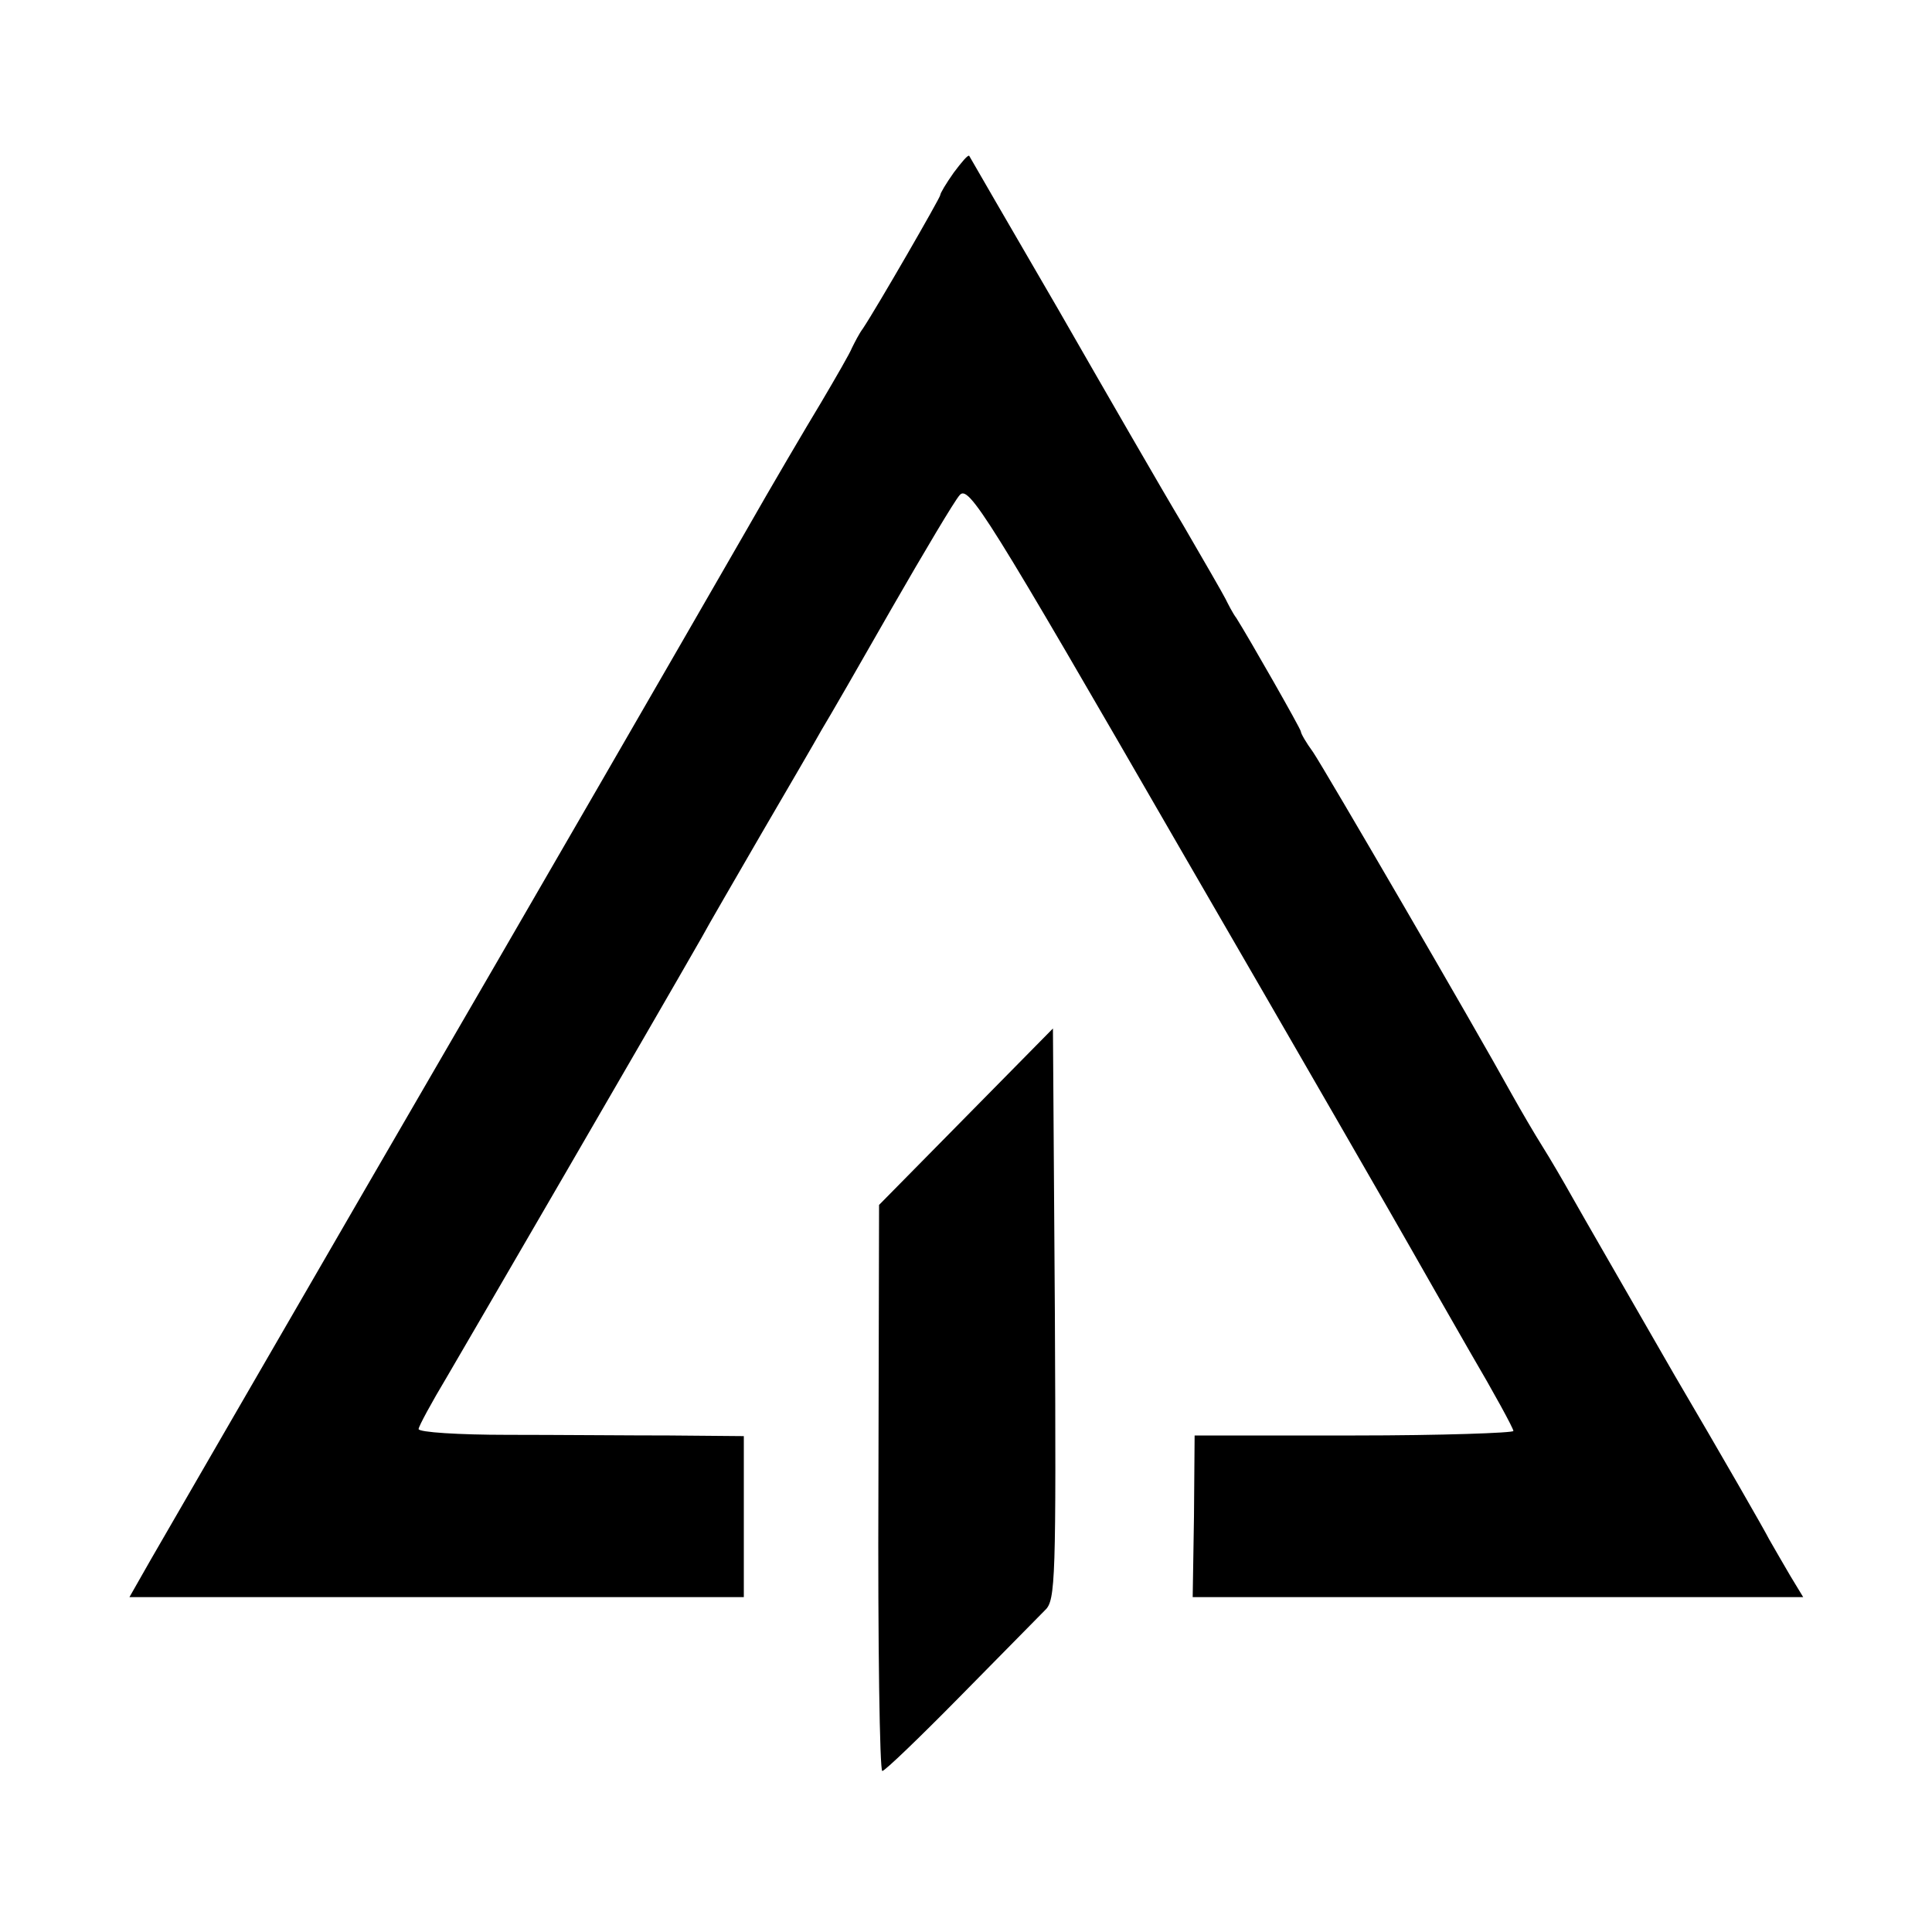
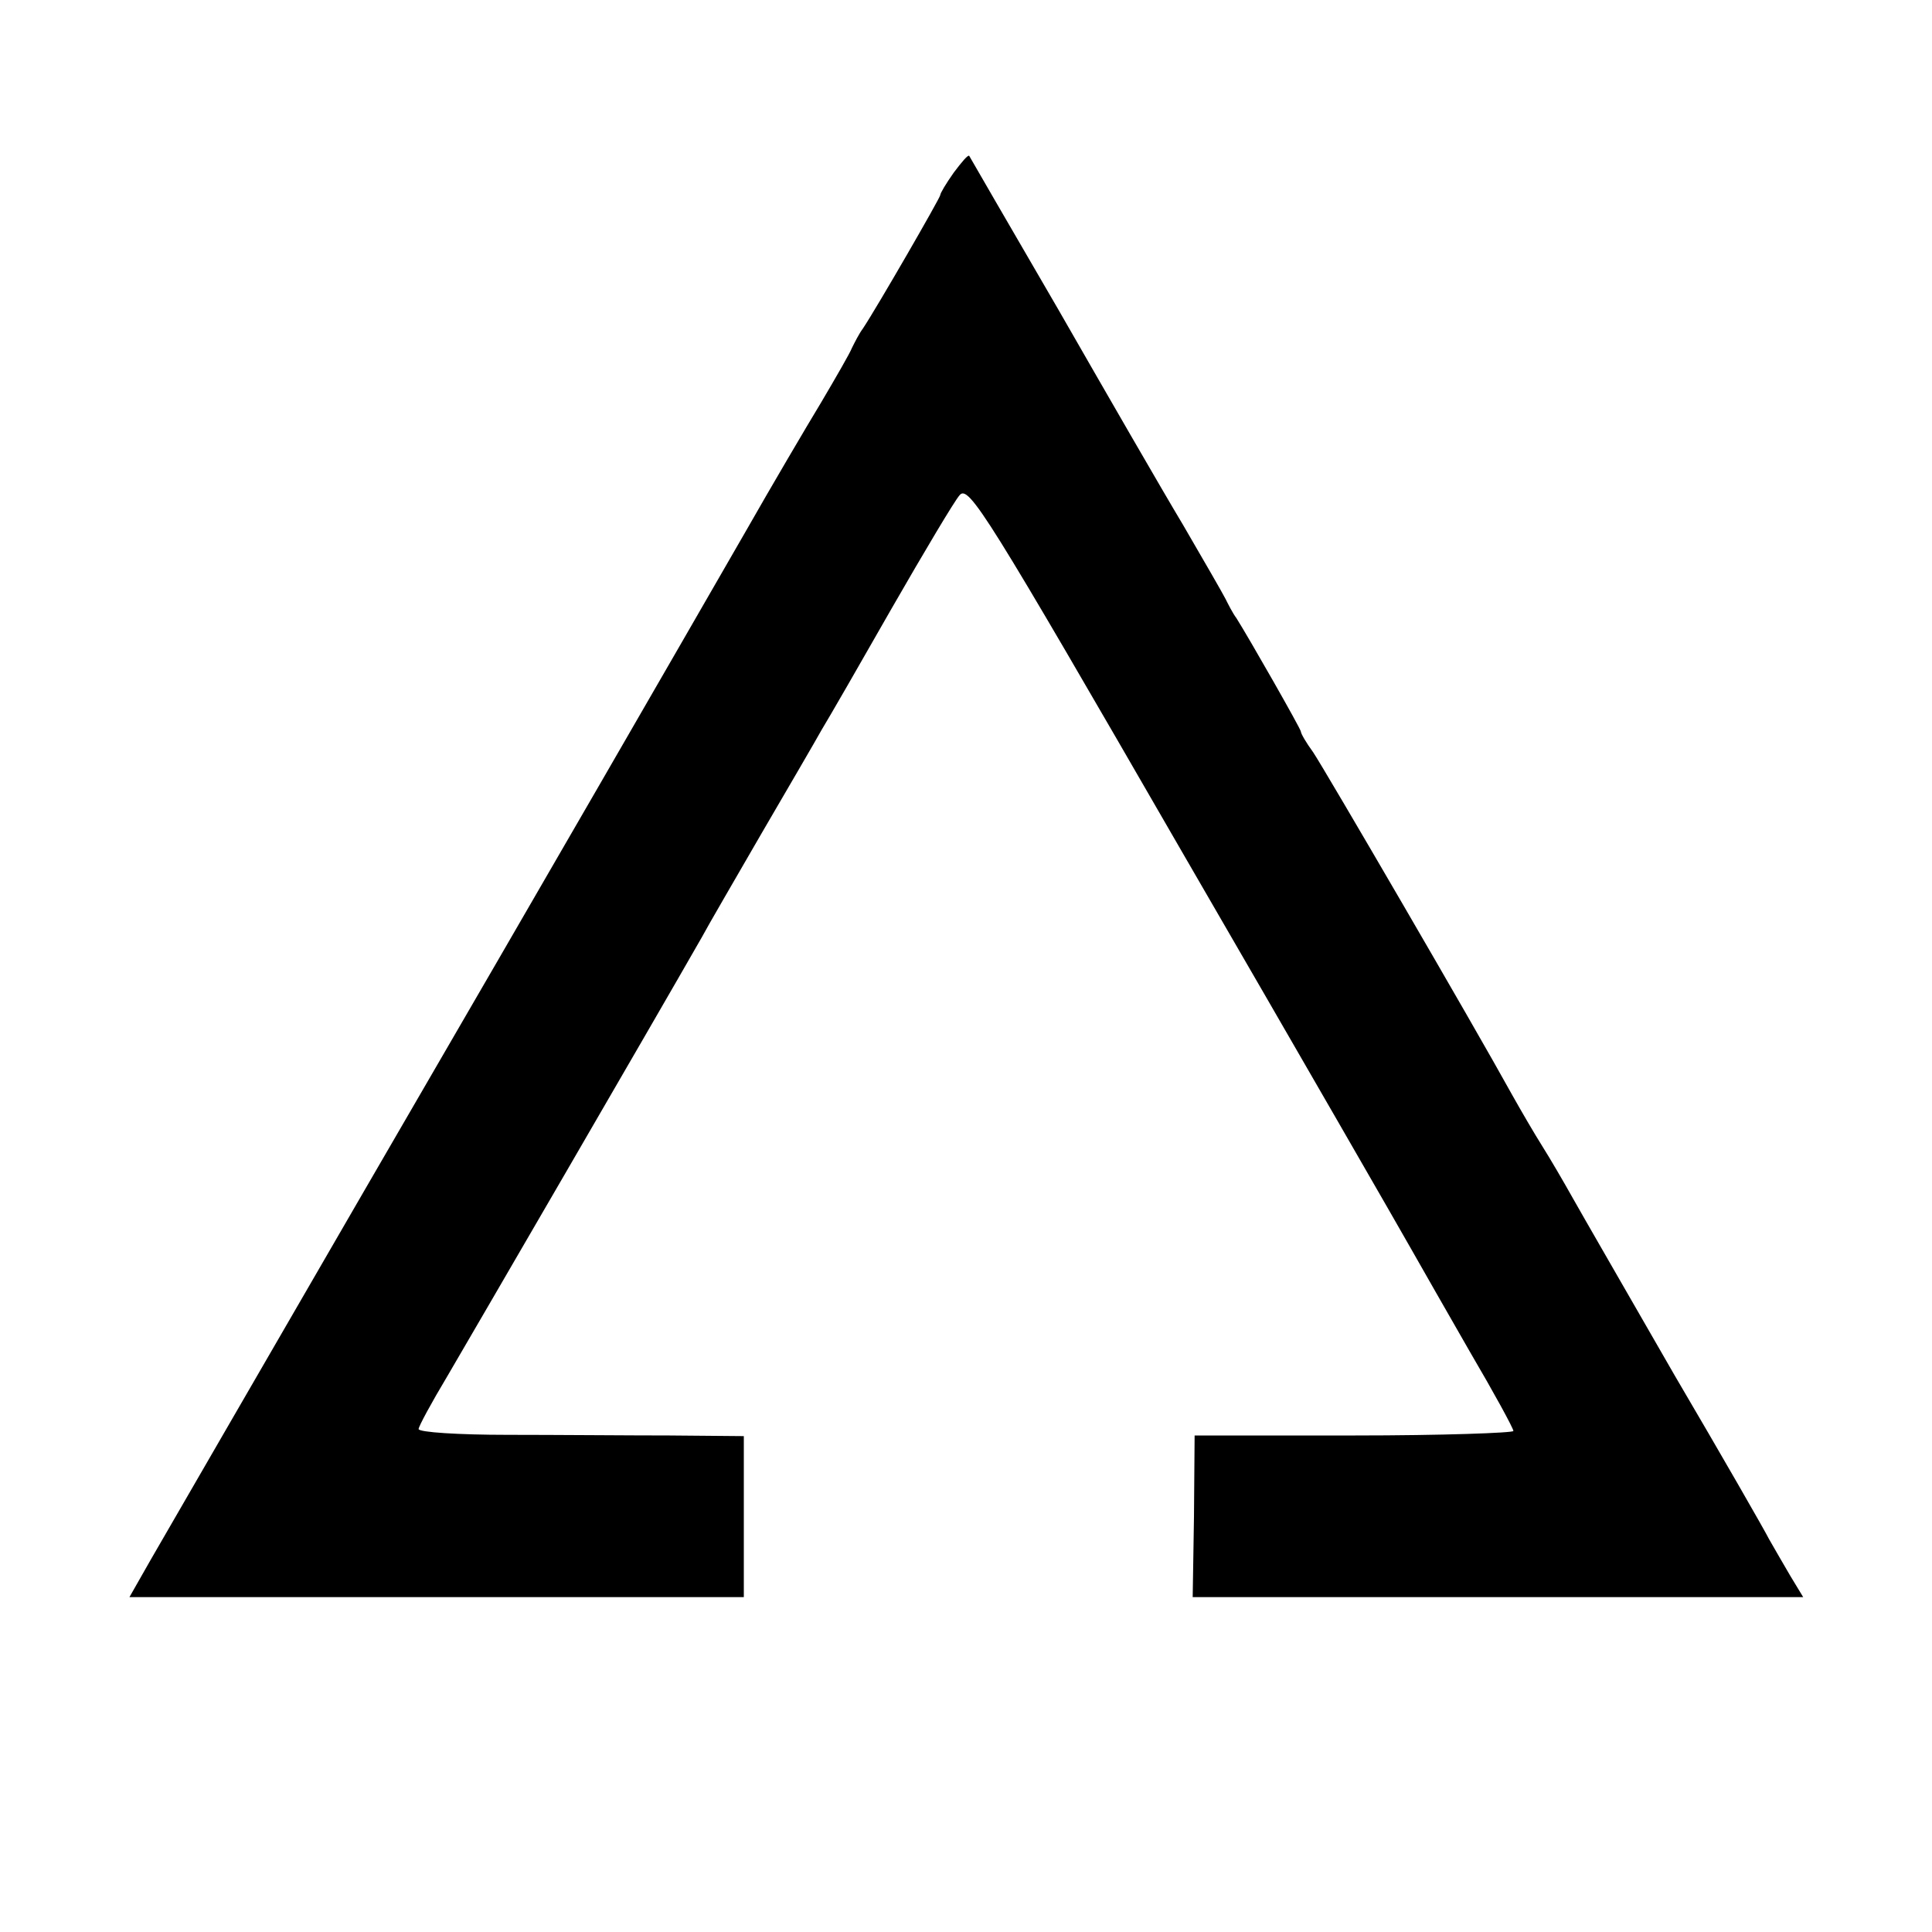
<svg xmlns="http://www.w3.org/2000/svg" version="1.0" width="300pt" height="300pt" viewBox="0 0 300 300" preserveAspectRatio="xMidYMid meet">
  <g transform="translate(0,300) scale(0.1,-0.1)" fill="#000000" stroke="none">
    <path d="M1481 2732 c-12 -17 -21 -32 -21 -35 0 -4 -98 -174 -120 -207 -6 -8 -13 -22 -17 -30 -3 -8 -25 -46 -48 -85 -23 -38 -76 -128 -117 -200 -125 -217 -280 -486 -593 -1025 -164 -283 -313 -541 -331 -572 l-33 -58 477 0 477 0 0 125 0 125 -115 1 c-63 0 -177 1 -252 1 -76 0 -138 4 -138 9 0 4 20 41 44 81 34 58 320 550 396 683 9 17 51 89 92 160 42 72 84 144 94 162 11 18 60 103 109 189 50 87 97 166 105 175 14 17 42 -28 345 -553 182 -314 342 -592 356 -617 14 -25 56 -98 92 -161 37 -63 67 -118 67 -122 0 -3 -111 -7 -247 -7 l-248 0 -1 -126 -2 -125 474 0 474 0 -20 33 c-10 17 -25 43 -33 57 -7 14 -73 129 -147 255 -73 127 -144 250 -158 275 -14 25 -35 61 -47 80 -12 19 -33 55 -47 80 -59 107 -292 507 -309 532 -11 15 -19 29 -19 32 0 4 -81 146 -100 176 -6 8 -13 22 -17 30 -4 8 -34 60 -66 115 -33 55 -120 206 -194 335 -75 129 -137 236 -138 238 -2 2 -12 -10 -24 -26z" />
-     <path d="M1500 1266 l-135 -137 -1 -440 c-1 -241 2 -439 6 -439 4 0 58 52 121 116 63 64 122 124 132 134 16 15 17 48 15 460 l-3 443 -135 -137z" />
  </g>
</svg>